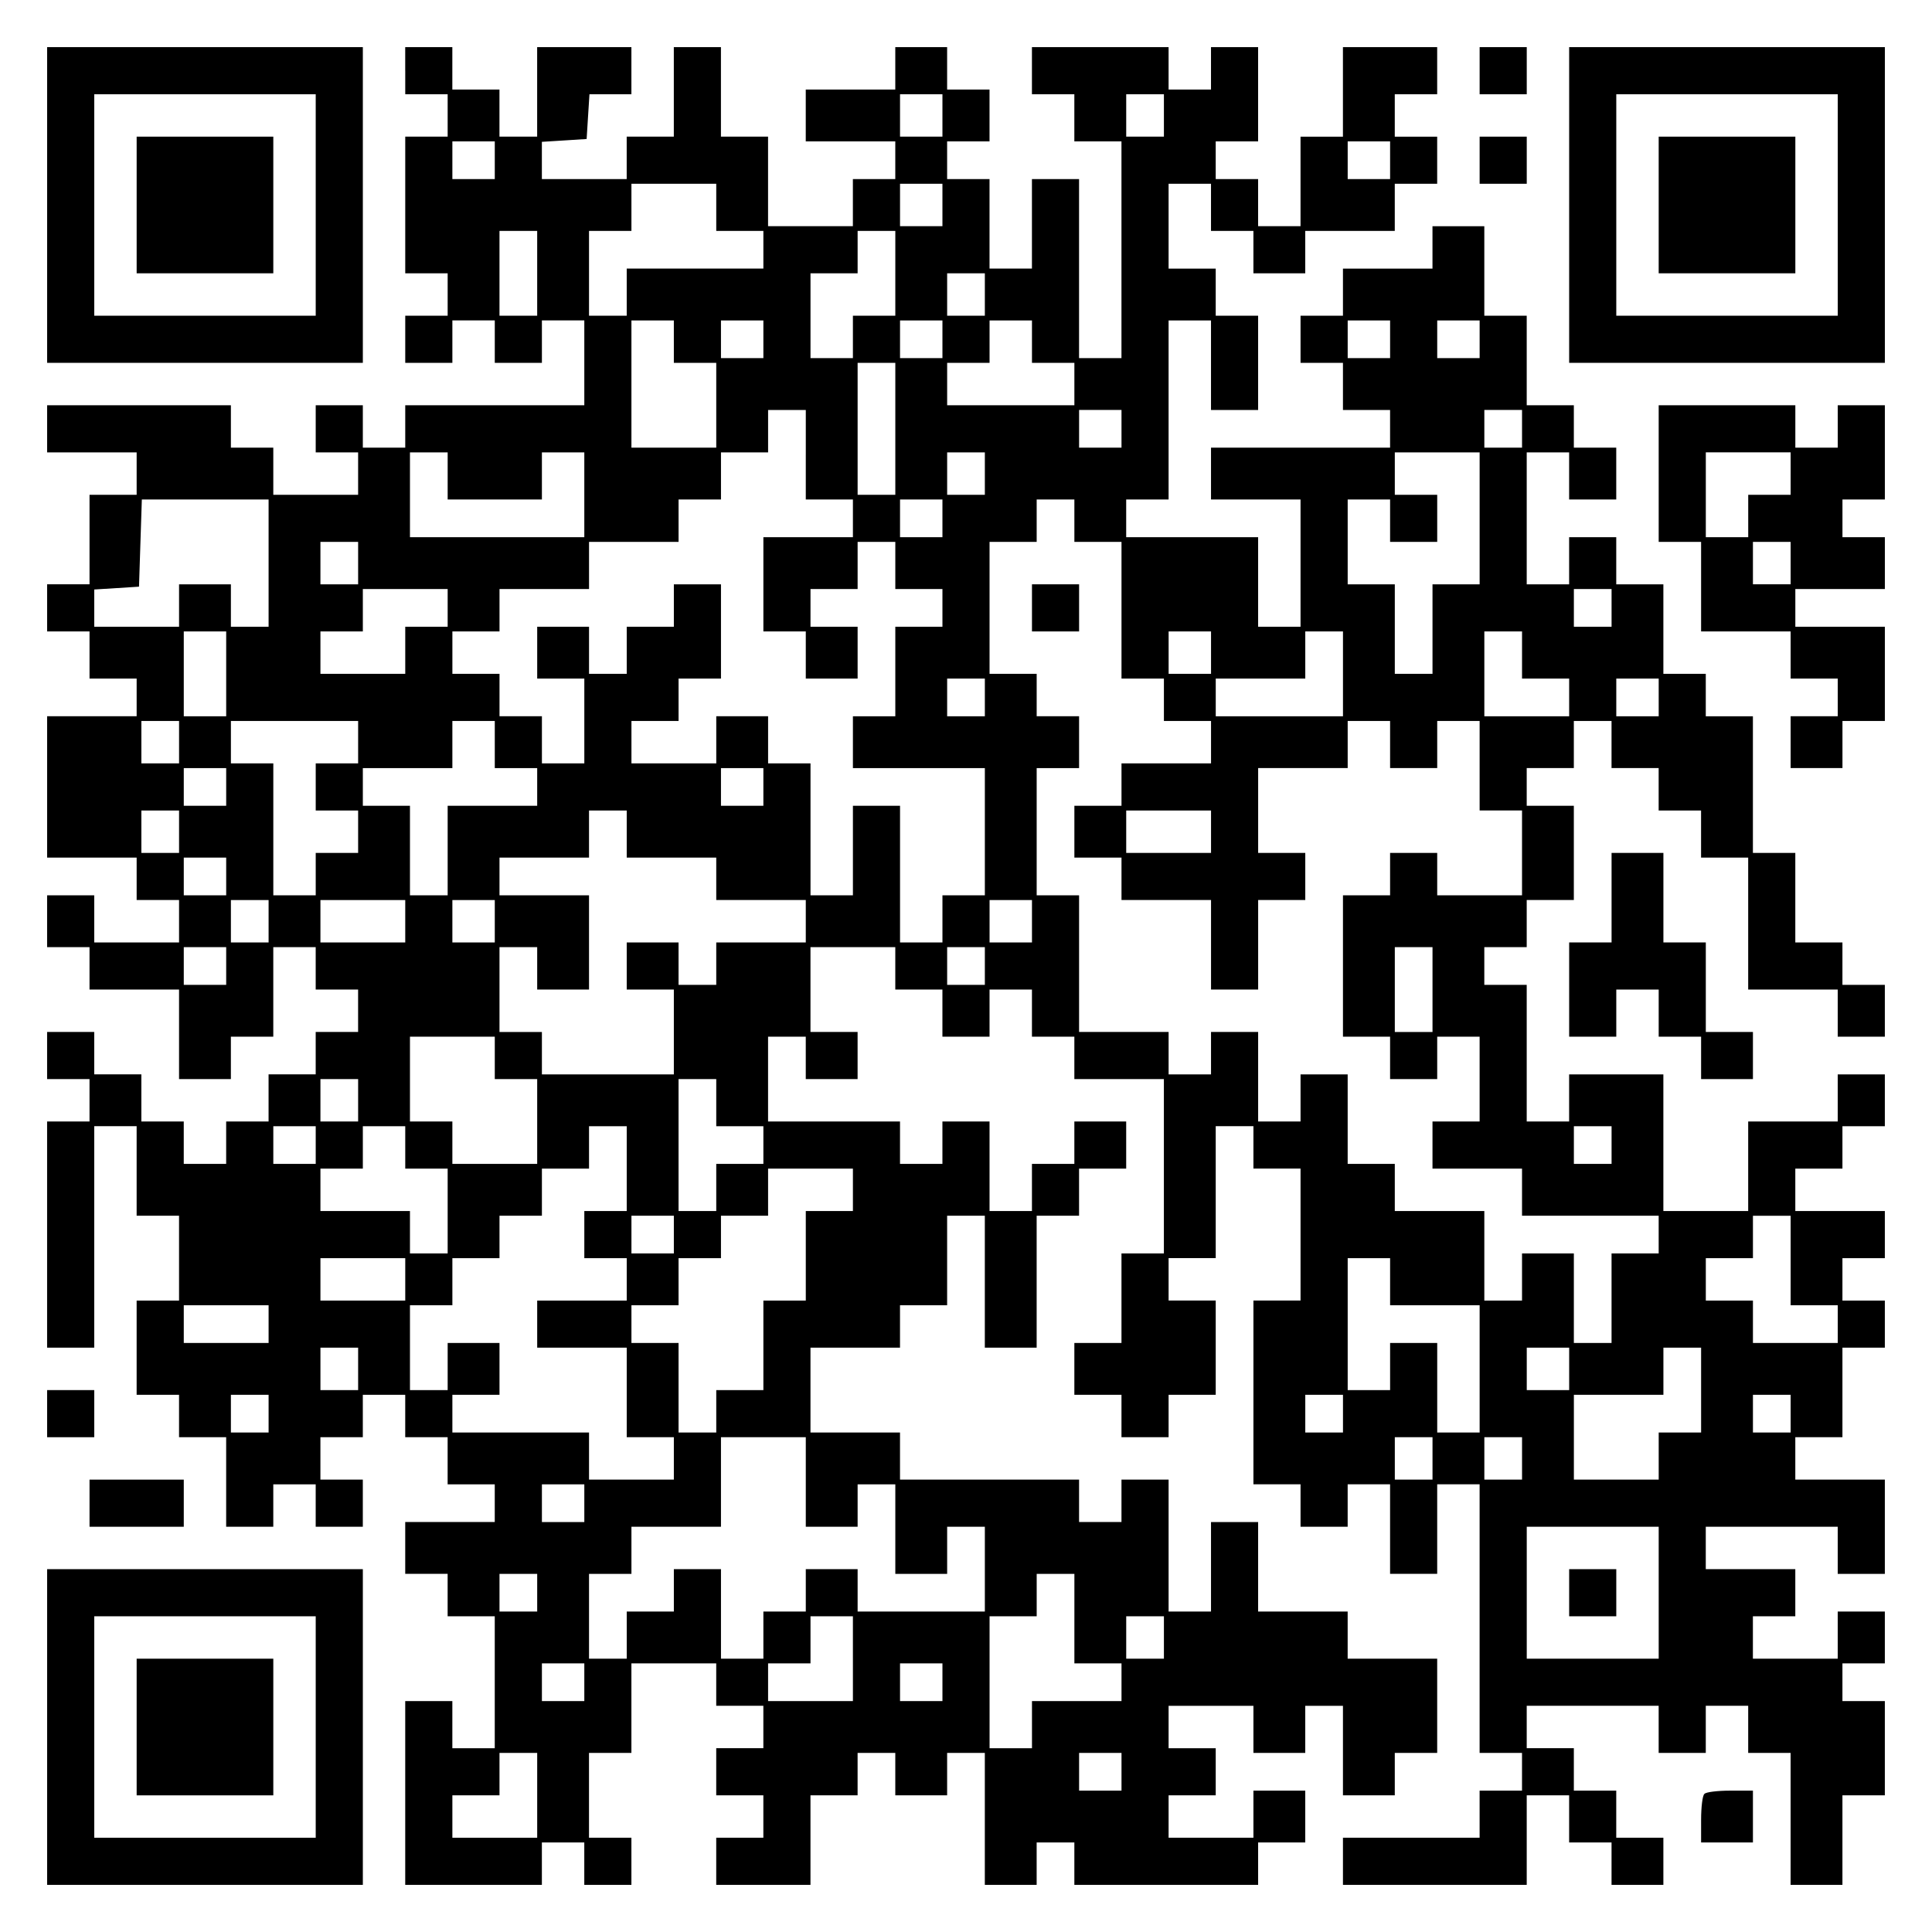
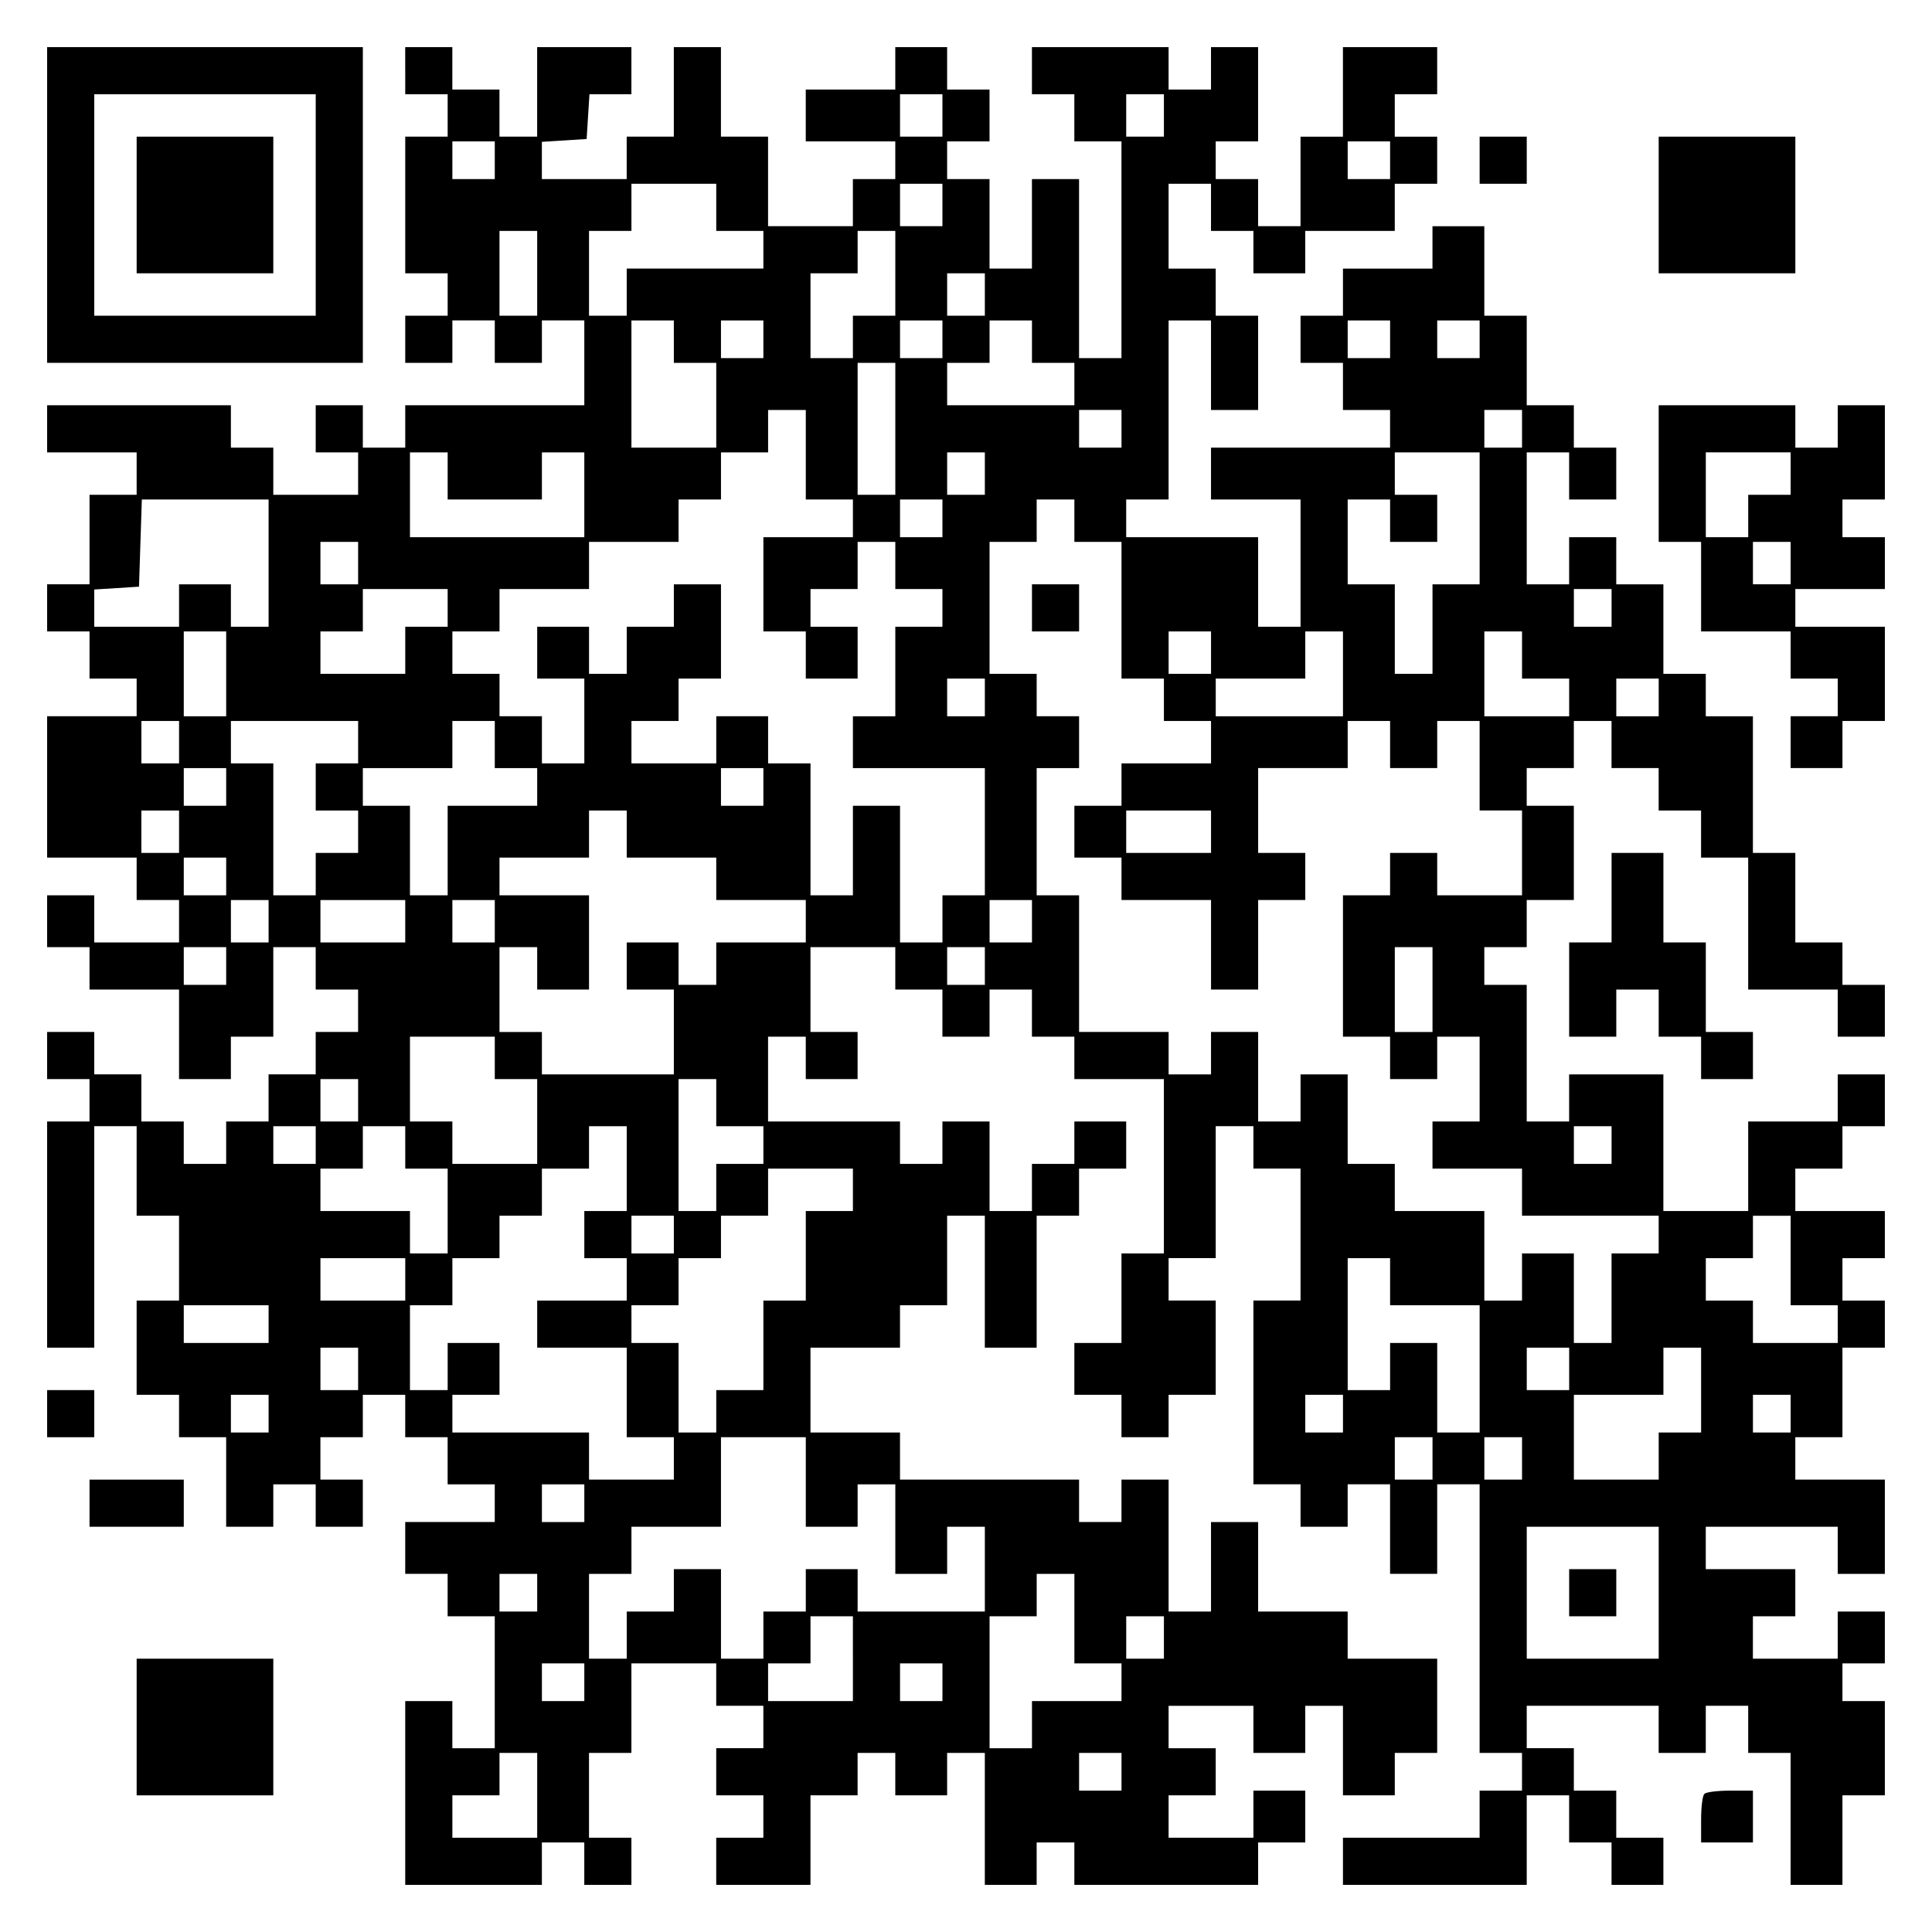
<svg xmlns="http://www.w3.org/2000/svg" version="1.0" width="100mm" height="100mm" viewBox="0 0 410 410" preserveAspectRatio="xMidYMid meet">
  <g transform="translate(0,410) scale(0.1,-0.1)" fill="#000000" stroke="none">
    <path d="M100 3665 l0 -335 335 0 335 0 0 335 0 335 -335 0 -335 0 0 -335z m570 0 l0 -235 -235 0 -235 0 0 235 0 235 235 0 235 0 0 -235z" />
    <path d="M290 3665 l0 -145 145 0 145 0 0 145 0 145 -145 0 -145 0 0 -145z" />
    <path d="M860 3950 l0 -50 45 0 45 0 0 -45 0 -45 -45 0 -45 0 0 -145 0 -145 45 0 45 0 0 -45 0 -45 -45 0 -45 0 0 -50 0 -50 50 0 50 0 0 45 0 45 45 0 45 0 0 -45 0 -45 50 0 50 0 0 45 0 45 45 0 45 0 0 -90 0 -90 -190 0 -190 0 0 -45 0 -45 -45 0 -45 0 0 45 0 45 -50 0 -50 0 0 -50 0 -50 45 0 45 0 0 -45 0 -45 -90 0 -90 0 0 50 0 50 -45 0 -45 0 0 45 0 45 -195 0 -195 0 0 -50 0 -50 95 0 95 0 0 -45 0 -45 -50 0 -50 0 0 -95 0 -95 -45 0 -45 0 0 -50 0 -50 45 0 45 0 0 -50 0 -50 50 0 50 0 0 -40 0 -40 -95 0 -95 0 0 -150 0 -150 95 0 95 0 0 -45 0 -45 45 0 45 0 0 -45 0 -45 -90 0 -90 0 0 50 0 50 -50 0 -50 0 0 -55 0 -55 45 0 45 0 0 -45 0 -45 95 0 95 0 0 -95 0 -95 55 0 55 0 0 45 0 45 45 0 45 0 0 95 0 95 45 0 45 0 0 -45 0 -45 45 0 45 0 0 -45 0 -45 -45 0 -45 0 0 -45 0 -45 -50 0 -50 0 0 -50 0 -50 -45 0 -45 0 0 -45 0 -45 -45 0 -45 0 0 45 0 45 -45 0 -45 0 0 50 0 50 -50 0 -50 0 0 45 0 45 -50 0 -50 0 0 -50 0 -50 45 0 45 0 0 -45 0 -45 -45 0 -45 0 0 -240 0 -240 50 0 50 0 0 235 0 235 45 0 45 0 0 -95 0 -95 45 0 45 0 0 -90 0 -90 -45 0 -45 0 0 -100 0 -100 45 0 45 0 0 -45 0 -45 50 0 50 0 0 -95 0 -95 50 0 50 0 0 45 0 45 45 0 45 0 0 -45 0 -45 50 0 50 0 0 50 0 50 -45 0 -45 0 0 45 0 45 45 0 45 0 0 45 0 45 45 0 45 0 0 -45 0 -45 45 0 45 0 0 -50 0 -50 50 0 50 0 0 -40 0 -40 -95 0 -95 0 0 -55 0 -55 45 0 45 0 0 -45 0 -45 50 0 50 0 0 -140 0 -140 -45 0 -45 0 0 50 0 50 -50 0 -50 0 0 -195 0 -195 145 0 145 0 0 45 0 45 45 0 45 0 0 -45 0 -45 50 0 50 0 0 50 0 50 -45 0 -45 0 0 90 0 90 45 0 45 0 0 95 0 95 90 0 90 0 0 -45 0 -45 50 0 50 0 0 -45 0 -45 -50 0 -50 0 0 -50 0 -50 50 0 50 0 0 -45 0 -45 -50 0 -50 0 0 -50 0 -50 100 0 100 0 0 95 0 95 50 0 50 0 0 45 0 45 40 0 40 0 0 -45 0 -45 55 0 55 0 0 45 0 45 40 0 40 0 0 -140 0 -140 55 0 55 0 0 45 0 45 40 0 40 0 0 -45 0 -45 195 0 195 0 0 45 0 45 50 0 50 0 0 55 0 55 -55 0 -55 0 0 -50 0 -50 -90 0 -90 0 0 45 0 45 50 0 50 0 0 50 0 50 -50 0 -50 0 0 45 0 45 90 0 90 0 0 -50 0 -50 55 0 55 0 0 50 0 50 40 0 40 0 0 -95 0 -95 55 0 55 0 0 45 0 45 45 0 45 0 0 100 0 100 -95 0 -95 0 0 50 0 50 -95 0 -95 0 0 95 0 95 -50 0 -50 0 0 -95 0 -95 -45 0 -45 0 0 140 0 140 -50 0 -50 0 0 -45 0 -45 -45 0 -45 0 0 45 0 45 -190 0 -190 0 0 50 0 50 -95 0 -95 0 0 90 0 90 95 0 95 0 0 45 0 45 50 0 50 0 0 95 0 95 40 0 40 0 0 -140 0 -140 55 0 55 0 0 140 0 140 45 0 45 0 0 50 0 50 50 0 50 0 0 50 0 50 -55 0 -55 0 0 -45 0 -45 -45 0 -45 0 0 -50 0 -50 -45 0 -45 0 0 95 0 95 -50 0 -50 0 0 -45 0 -45 -45 0 -45 0 0 45 0 45 -140 0 -140 0 0 90 0 90 40 0 40 0 0 -45 0 -45 55 0 55 0 0 50 0 50 -50 0 -50 0 0 90 0 90 90 0 90 0 0 -45 0 -45 50 0 50 0 0 -50 0 -50 50 0 50 0 0 50 0 50 45 0 45 0 0 -50 0 -50 45 0 45 0 0 -45 0 -45 95 0 95 0 0 -185 0 -185 -45 0 -45 0 0 -95 0 -95 -50 0 -50 0 0 -55 0 -55 50 0 50 0 0 -45 0 -45 50 0 50 0 0 45 0 45 50 0 50 0 0 100 0 100 -50 0 -50 0 0 45 0 45 50 0 50 0 0 140 0 140 40 0 40 0 0 -45 0 -45 50 0 50 0 0 -140 0 -140 -50 0 -50 0 0 -195 0 -195 50 0 50 0 0 -45 0 -45 50 0 50 0 0 45 0 45 45 0 45 0 0 -95 0 -95 50 0 50 0 0 95 0 95 45 0 45 0 0 -285 0 -285 45 0 45 0 0 -40 0 -40 -45 0 -45 0 0 -50 0 -50 -145 0 -145 0 0 -50 0 -50 195 0 195 0 0 95 0 95 45 0 45 0 0 -50 0 -50 45 0 45 0 0 -45 0 -45 55 0 55 0 0 50 0 50 -50 0 -50 0 0 50 0 50 -45 0 -45 0 0 45 0 45 -50 0 -50 0 0 45 0 45 140 0 140 0 0 -50 0 -50 50 0 50 0 0 50 0 50 45 0 45 0 0 -50 0 -50 45 0 45 0 0 -140 0 -140 55 0 55 0 0 95 0 95 45 0 45 0 0 100 0 100 -45 0 -45 0 0 40 0 40 45 0 45 0 0 55 0 55 -50 0 -50 0 0 -50 0 -50 -90 0 -90 0 0 45 0 45 45 0 45 0 0 50 0 50 -95 0 -95 0 0 45 0 45 140 0 140 0 0 -50 0 -50 50 0 50 0 0 100 0 100 -95 0 -95 0 0 45 0 45 50 0 50 0 0 95 0 95 45 0 45 0 0 50 0 50 -45 0 -45 0 0 45 0 45 45 0 45 0 0 50 0 50 -95 0 -95 0 0 45 0 45 50 0 50 0 0 45 0 45 45 0 45 0 0 55 0 55 -50 0 -50 0 0 -50 0 -50 -95 0 -95 0 0 -95 0 -95 -90 0 -90 0 0 145 0 145 -100 0 -100 0 0 -50 0 -50 -45 0 -45 0 0 145 0 145 -45 0 -45 0 0 40 0 40 45 0 45 0 0 50 0 50 50 0 50 0 0 100 0 100 -50 0 -50 0 0 40 0 40 50 0 50 0 0 50 0 50 40 0 40 0 0 -50 0 -50 50 0 50 0 0 -45 0 -45 45 0 45 0 0 -50 0 -50 50 0 50 0 0 -140 0 -140 95 0 95 0 0 -50 0 -50 50 0 50 0 0 55 0 55 -45 0 -45 0 0 45 0 45 -50 0 -50 0 0 95 0 95 -45 0 -45 0 0 145 0 145 -50 0 -50 0 0 45 0 45 -45 0 -45 0 0 95 0 95 -50 0 -50 0 0 50 0 50 -50 0 -50 0 0 -50 0 -50 -45 0 -45 0 0 140 0 140 45 0 45 0 0 -50 0 -50 50 0 50 0 0 55 0 55 -45 0 -45 0 0 45 0 45 -50 0 -50 0 0 95 0 95 -45 0 -45 0 0 95 0 95 -55 0 -55 0 0 -45 0 -45 -95 0 -95 0 0 -50 0 -50 -45 0 -45 0 0 -50 0 -50 45 0 45 0 0 -50 0 -50 50 0 50 0 0 -40 0 -40 -190 0 -190 0 0 -55 0 -55 95 0 95 0 0 -135 0 -135 -45 0 -45 0 0 95 0 95 -140 0 -140 0 0 40 0 40 45 0 45 0 0 190 0 190 45 0 45 0 0 -95 0 -95 50 0 50 0 0 100 0 100 -45 0 -45 0 0 50 0 50 -50 0 -50 0 0 90 0 90 45 0 45 0 0 -50 0 -50 45 0 45 0 0 -45 0 -45 55 0 55 0 0 45 0 45 95 0 95 0 0 50 0 50 45 0 45 0 0 50 0 50 -45 0 -45 0 0 45 0 45 45 0 45 0 0 50 0 50 -100 0 -100 0 0 -95 0 -95 -45 0 -45 0 0 -95 0 -95 -45 0 -45 0 0 50 0 50 -45 0 -45 0 0 40 0 40 45 0 45 0 0 100 0 100 -50 0 -50 0 0 -45 0 -45 -45 0 -45 0 0 45 0 45 -145 0 -145 0 0 -50 0 -50 45 0 45 0 0 -50 0 -50 50 0 50 0 0 -230 0 -230 -45 0 -45 0 0 190 0 190 -50 0 -50 0 0 -95 0 -95 -45 0 -45 0 0 95 0 95 -45 0 -45 0 0 40 0 40 45 0 45 0 0 55 0 55 -45 0 -45 0 0 45 0 45 -55 0 -55 0 0 -45 0 -45 -95 0 -95 0 0 -55 0 -55 95 0 95 0 0 -40 0 -40 -45 0 -45 0 0 -50 0 -50 -90 0 -90 0 0 95 0 95 -50 0 -50 0 0 95 0 95 -50 0 -50 0 0 -95 0 -95 -50 0 -50 0 0 -45 0 -45 -90 0 -90 0 0 39 0 40 48 3 47 3 3 48 3 47 45 0 44 0 0 50 0 50 -100 0 -100 0 0 -95 0 -95 -40 0 -40 0 0 50 0 50 -50 0 -50 0 0 45 0 45 -50 0 -50 0 0 -50z m1140 -95 l0 -45 -45 0 -45 0 0 45 0 45 45 0 45 0 0 -45z m470 0 l0 -45 -40 0 -40 0 0 45 0 45 40 0 40 0 0 -45z m-1420 -95 l0 -40 -45 0 -45 0 0 40 0 40 45 0 45 0 0 -40z m1900 0 l0 -40 -45 0 -45 0 0 40 0 40 45 0 45 0 0 -40z m-1430 -100 l0 -50 50 0 50 0 0 -40 0 -40 -145 0 -145 0 0 -50 0 -50 -40 0 -40 0 0 90 0 90 45 0 45 0 0 50 0 50 90 0 90 0 0 -50z m480 5 l0 -45 -45 0 -45 0 0 45 0 45 45 0 45 0 0 -45z m-860 -145 l0 -90 -40 0 -40 0 0 90 0 90 40 0 40 0 0 -90z m760 0 l0 -90 -45 0 -45 0 0 -45 0 -45 -45 0 -45 0 0 90 0 90 50 0 50 0 0 45 0 45 40 0 40 0 0 -90z m190 -45 l0 -45 -40 0 -40 0 0 45 0 45 40 0 40 0 0 -45z m-660 -100 l0 -45 45 0 45 0 0 -90 0 -90 -90 0 -90 0 0 135 0 135 45 0 45 0 0 -45z m190 5 l0 -40 -45 0 -45 0 0 40 0 40 45 0 45 0 0 -40z m380 0 l0 -40 -45 0 -45 0 0 40 0 40 45 0 45 0 0 -40z m190 -5 l0 -45 45 0 45 0 0 -45 0 -45 -135 0 -135 0 0 45 0 45 45 0 45 0 0 45 0 45 45 0 45 0 0 -45z m760 5 l0 -40 -45 0 -45 0 0 40 0 40 45 0 45 0 0 -40z m190 0 l0 -40 -45 0 -45 0 0 40 0 40 45 0 45 0 0 -40z m-1240 -190 l0 -140 -40 0 -40 0 0 140 0 140 40 0 40 0 0 -140z m-190 -55 l0 -95 50 0 50 0 0 -40 0 -40 -95 0 -95 0 0 -100 0 -100 45 0 45 0 0 -50 0 -50 55 0 55 0 0 55 0 55 -50 0 -50 0 0 40 0 40 50 0 50 0 0 50 0 50 40 0 40 0 0 -50 0 -50 50 0 50 0 0 -40 0 -40 -50 0 -50 0 0 -95 0 -95 -45 0 -45 0 0 -55 0 -55 140 0 140 0 0 -135 0 -135 -45 0 -45 0 0 -50 0 -50 -45 0 -45 0 0 145 0 145 -50 0 -50 0 0 -95 0 -95 -45 0 -45 0 0 140 0 140 -45 0 -45 0 0 50 0 50 -55 0 -55 0 0 -50 0 -50 -90 0 -90 0 0 45 0 45 50 0 50 0 0 45 0 45 45 0 45 0 0 100 0 100 -50 0 -50 0 0 -45 0 -45 -50 0 -50 0 0 -50 0 -50 -40 0 -40 0 0 50 0 50 -55 0 -55 0 0 -55 0 -55 50 0 50 0 0 -90 0 -90 -45 0 -45 0 0 50 0 50 -45 0 -45 0 0 45 0 45 -50 0 -50 0 0 45 0 45 50 0 50 0 0 45 0 45 95 0 95 0 0 50 0 50 95 0 95 0 0 45 0 45 45 0 45 0 0 50 0 50 50 0 50 0 0 45 0 45 40 0 40 0 0 -95z m670 55 l0 -40 -45 0 -45 0 0 40 0 40 45 0 45 0 0 -40z m850 0 l0 -40 -40 0 -40 0 0 40 0 40 40 0 40 0 0 -40z m-2280 -100 l0 -50 100 0 100 0 0 50 0 50 45 0 45 0 0 -90 0 -90 -185 0 -185 0 0 90 0 90 40 0 40 0 0 -50z m1140 5 l0 -45 -40 0 -40 0 0 45 0 45 40 0 40 0 0 -45z m1050 -95 l0 -140 -50 0 -50 0 0 -95 0 -95 -40 0 -40 0 0 95 0 95 -50 0 -50 0 0 90 0 90 45 0 45 0 0 -45 0 -45 50 0 50 0 0 50 0 50 -45 0 -45 0 0 45 0 45 90 0 90 0 0 -140z m-2570 -95 l0 -135 -40 0 -40 0 0 45 0 45 -55 0 -55 0 0 -45 0 -45 -90 0 -90 0 0 39 0 40 48 3 47 3 3 93 3 92 134 0 135 0 0 -135z m1430 95 l0 -40 -45 0 -45 0 0 40 0 40 45 0 45 0 0 -40z m280 -5 l0 -45 50 0 50 0 0 -145 0 -145 45 0 45 0 0 -45 0 -45 50 0 50 0 0 -45 0 -45 -95 0 -95 0 0 -45 0 -45 -50 0 -50 0 0 -55 0 -55 50 0 50 0 0 -45 0 -45 95 0 95 0 0 -95 0 -95 50 0 50 0 0 95 0 95 50 0 50 0 0 50 0 50 -50 0 -50 0 0 90 0 90 95 0 95 0 0 50 0 50 45 0 45 0 0 -50 0 -50 50 0 50 0 0 50 0 50 45 0 45 0 0 -95 0 -95 45 0 45 0 0 -90 0 -90 -90 0 -90 0 0 45 0 45 -50 0 -50 0 0 -45 0 -45 -50 0 -50 0 0 -150 0 -150 50 0 50 0 0 -45 0 -45 50 0 50 0 0 45 0 45 45 0 45 0 0 -90 0 -90 -50 0 -50 0 0 -50 0 -50 95 0 95 0 0 -50 0 -50 145 0 145 0 0 -40 0 -40 -50 0 -50 0 0 -95 0 -95 -40 0 -40 0 0 95 0 95 -55 0 -55 0 0 -50 0 -50 -40 0 -40 0 0 95 0 95 -95 0 -95 0 0 50 0 50 -50 0 -50 0 0 95 0 95 -50 0 -50 0 0 -50 0 -50 -45 0 -45 0 0 95 0 95 -50 0 -50 0 0 -45 0 -45 -45 0 -45 0 0 45 0 45 -95 0 -95 0 0 145 0 145 -45 0 -45 0 0 135 0 135 45 0 45 0 0 55 0 55 -45 0 -45 0 0 45 0 45 -50 0 -50 0 0 140 0 140 50 0 50 0 0 45 0 45 40 0 40 0 0 -45z m-1520 -90 l0 -45 -40 0 -40 0 0 45 0 45 40 0 40 0 0 -45z m190 -95 l0 -40 -45 0 -45 0 0 -50 0 -50 -90 0 -90 0 0 45 0 45 45 0 45 0 0 45 0 45 90 0 90 0 0 -40z m2470 0 l0 -40 -40 0 -40 0 0 40 0 40 40 0 40 0 0 -40z m-2940 -140 l0 -90 -45 0 -45 0 0 90 0 90 45 0 45 0 0 -90z m2090 45 l0 -45 -45 0 -45 0 0 45 0 45 45 0 45 0 0 -45z m280 -45 l0 -90 -135 0 -135 0 0 40 0 40 95 0 95 0 0 50 0 50 40 0 40 0 0 -90z m380 40 l0 -50 50 0 50 0 0 -40 0 -40 -90 0 -90 0 0 90 0 90 40 0 40 0 0 -50z m-1140 -90 l0 -40 -40 0 -40 0 0 40 0 40 40 0 40 0 0 -40z m1430 0 l0 -40 -45 0 -45 0 0 40 0 40 45 0 45 0 0 -40z m-3140 -95 l0 -45 -40 0 -40 0 0 45 0 45 40 0 40 0 0 -45z m380 0 l0 -45 -45 0 -45 0 0 -50 0 -50 45 0 45 0 0 -45 0 -45 -45 0 -45 0 0 -45 0 -45 -45 0 -45 0 0 140 0 140 -45 0 -45 0 0 45 0 45 135 0 135 0 0 -45z m290 -5 l0 -50 45 0 45 0 0 -40 0 -40 -95 0 -95 0 0 -95 0 -95 -40 0 -40 0 0 95 0 95 -50 0 -50 0 0 40 0 40 95 0 95 0 0 50 0 50 45 0 45 0 0 -50z m-570 -90 l0 -40 -45 0 -45 0 0 40 0 40 45 0 45 0 0 -40z m1140 0 l0 -40 -45 0 -45 0 0 40 0 40 45 0 45 0 0 -40z m-1240 -95 l0 -45 -40 0 -40 0 0 45 0 45 40 0 40 0 0 -45z m950 -5 l0 -50 95 0 95 0 0 -45 0 -45 95 0 95 0 0 -45 0 -45 -95 0 -95 0 0 -45 0 -45 -40 0 -40 0 0 45 0 45 -55 0 -55 0 0 -50 0 -50 50 0 50 0 0 -90 0 -90 -140 0 -140 0 0 45 0 45 -45 0 -45 0 0 90 0 90 40 0 40 0 0 -45 0 -45 55 0 55 0 0 100 0 100 -95 0 -95 0 0 40 0 40 95 0 95 0 0 50 0 50 40 0 40 0 0 -50z m1240 5 l0 -45 -90 0 -90 0 0 45 0 45 90 0 90 0 0 -45z m-2090 -95 l0 -40 -45 0 -45 0 0 40 0 40 45 0 45 0 0 -40z m90 -95 l0 -45 -40 0 -40 0 0 45 0 45 40 0 40 0 0 -45z m290 0 l0 -45 -90 0 -90 0 0 45 0 45 90 0 90 0 0 -45z m190 0 l0 -45 -45 0 -45 0 0 45 0 45 45 0 45 0 0 -45z m1140 0 l0 -45 -45 0 -45 0 0 45 0 45 45 0 45 0 0 -45z m-1710 -95 l0 -40 -45 0 -45 0 0 40 0 40 45 0 45 0 0 -40z m1610 0 l0 -40 -40 0 -40 0 0 40 0 40 40 0 40 0 0 -40z m950 -50 l0 -90 -40 0 -40 0 0 90 0 90 40 0 40 0 0 -90z m-1990 -145 l0 -45 45 0 45 0 0 -90 0 -90 -90 0 -90 0 0 45 0 45 -45 0 -45 0 0 90 0 90 90 0 90 0 0 -45z m-290 -90 l0 -45 -40 0 -40 0 0 45 0 45 40 0 40 0 0 -45z m760 -5 l0 -50 50 0 50 0 0 -40 0 -40 -50 0 -50 0 0 -50 0 -50 -40 0 -40 0 0 140 0 140 40 0 40 0 0 -50z m-850 -90 l0 -40 -45 0 -45 0 0 40 0 40 45 0 45 0 0 -40z m190 -5 l0 -45 45 0 45 0 0 -90 0 -90 -40 0 -40 0 0 45 0 45 -95 0 -95 0 0 45 0 45 45 0 45 0 0 45 0 45 45 0 45 0 0 -45z m470 -45 l0 -90 -45 0 -45 0 0 -50 0 -50 45 0 45 0 0 -45 0 -45 -95 0 -95 0 0 -50 0 -50 95 0 95 0 0 -95 0 -95 50 0 50 0 0 -45 0 -45 -90 0 -90 0 0 50 0 50 -145 0 -145 0 0 40 0 40 50 0 50 0 0 55 0 55 -55 0 -55 0 0 -50 0 -50 -40 0 -40 0 0 90 0 90 45 0 45 0 0 50 0 50 50 0 50 0 0 45 0 45 45 0 45 0 0 50 0 50 50 0 50 0 0 45 0 45 40 0 40 0 0 -90z m2090 50 l0 -40 -40 0 -40 0 0 40 0 40 40 0 40 0 0 -40z m-1610 -95 l0 -45 -50 0 -50 0 0 -95 0 -95 -45 0 -45 0 0 -95 0 -95 -50 0 -50 0 0 -45 0 -45 -40 0 -40 0 0 95 0 95 -50 0 -50 0 0 40 0 40 50 0 50 0 0 50 0 50 45 0 45 0 0 45 0 45 50 0 50 0 0 50 0 50 90 0 90 0 0 -45z m-380 -95 l0 -40 -45 0 -45 0 0 40 0 40 45 0 45 0 0 -40z m2370 -55 l0 -95 50 0 50 0 0 -40 0 -40 -90 0 -90 0 0 45 0 45 -50 0 -50 0 0 45 0 45 50 0 50 0 0 45 0 45 40 0 40 0 0 -95z m-2940 -40 l0 -45 -90 0 -90 0 0 45 0 45 90 0 90 0 0 -45z m2090 -5 l0 -50 95 0 95 0 0 -135 0 -135 -45 0 -45 0 0 95 0 95 -50 0 -50 0 0 -50 0 -50 -45 0 -45 0 0 140 0 140 45 0 45 0 0 -50z m-2380 -90 l0 -40 -90 0 -90 0 0 40 0 40 90 0 90 0 0 -40z m190 -95 l0 -45 -40 0 -40 0 0 45 0 45 40 0 40 0 0 -45z m2570 0 l0 -45 -45 0 -45 0 0 45 0 45 45 0 45 0 0 -45z m280 -45 l0 -90 -45 0 -45 0 0 -50 0 -50 -90 0 -90 0 0 90 0 90 95 0 95 0 0 50 0 50 40 0 40 0 0 -90z m-3040 -50 l0 -40 -40 0 -40 0 0 40 0 40 40 0 40 0 0 -40z m2280 0 l0 -40 -40 0 -40 0 0 40 0 40 40 0 40 0 0 -40z m950 0 l0 -40 -40 0 -40 0 0 40 0 40 40 0 40 0 0 -40z m-2090 -145 l0 -95 55 0 55 0 0 45 0 45 40 0 40 0 0 -95 0 -95 55 0 55 0 0 50 0 50 40 0 40 0 0 -90 0 -90 -135 0 -135 0 0 45 0 45 -55 0 -55 0 0 -45 0 -45 -45 0 -45 0 0 -50 0 -50 -45 0 -45 0 0 95 0 95 -50 0 -50 0 0 -45 0 -45 -50 0 -50 0 0 -50 0 -50 -40 0 -40 0 0 90 0 90 45 0 45 0 0 50 0 50 95 0 95 0 0 95 0 95 90 0 90 0 0 -95z m1330 50 l0 -45 -40 0 -40 0 0 45 0 45 40 0 40 0 0 -45z m190 0 l0 -45 -40 0 -40 0 0 45 0 45 40 0 40 0 0 -45z m-1990 -95 l0 -40 -45 0 -45 0 0 40 0 40 45 0 45 0 0 -40z m2280 -190 l0 -140 -140 0 -140 0 0 140 0 140 140 0 140 0 0 -140z m-2380 0 l0 -40 -40 0 -40 0 0 40 0 40 40 0 40 0 0 -40z m1140 -55 l0 -95 50 0 50 0 0 -40 0 -40 -95 0 -95 0 0 -50 0 -50 -45 0 -45 0 0 140 0 140 50 0 50 0 0 45 0 45 40 0 40 0 0 -95z m-470 -85 l0 -90 -90 0 -90 0 0 40 0 40 45 0 45 0 0 50 0 50 45 0 45 0 0 -90z m660 45 l0 -45 -40 0 -40 0 0 45 0 45 40 0 40 0 0 -45z m-1230 -95 l0 -40 -45 0 -45 0 0 40 0 40 45 0 45 0 0 -40z m760 0 l0 -40 -45 0 -45 0 0 40 0 40 45 0 45 0 0 -40z m-860 -240 l0 -90 -90 0 -90 0 0 45 0 45 50 0 50 0 0 45 0 45 40 0 40 0 0 -90z m1240 50 l0 -40 -45 0 -45 0 0 40 0 40 45 0 45 0 0 -40z" />
    <path d="M2190 2810 l0 -50 50 0 50 0 0 50 0 50 -50 0 -50 0 0 -50z" />
    <path d="M3330 720 l0 -50 50 0 50 0 0 50 0 50 -50 0 -50 0 0 -50z" />
-     <path d="M3140 3950 l0 -50 50 0 50 0 0 50 0 50 -50 0 -50 0 0 -50z" />
-     <path d="M3330 3665 l0 -335 335 0 335 0 0 335 0 335 -335 0 -335 0 0 -335z m570 0 l0 -235 -235 0 -235 0 0 235 0 235 235 0 235 0 0 -235z" />
    <path d="M3520 3665 l0 -145 145 0 145 0 0 145 0 145 -145 0 -145 0 0 -145z" />
    <path d="M3140 3760 l0 -50 50 0 50 0 0 50 0 50 -50 0 -50 0 0 -50z" />
    <path d="M3520 3095 l0 -145 45 0 45 0 0 -95 0 -95 95 0 95 0 0 -50 0 -50 50 0 50 0 0 -40 0 -40 -50 0 -50 0 0 -55 0 -55 55 0 55 0 0 50 0 50 45 0 45 0 0 100 0 100 -95 0 -95 0 0 40 0 40 95 0 95 0 0 55 0 55 -45 0 -45 0 0 40 0 40 45 0 45 0 0 100 0 100 -50 0 -50 0 0 -45 0 -45 -45 0 -45 0 0 45 0 45 -145 0 -145 0 0 -145z m280 0 l0 -45 -45 0 -45 0 0 -45 0 -45 -45 0 -45 0 0 90 0 90 90 0 90 0 0 -45z m0 -190 l0 -45 -40 0 -40 0 0 45 0 45 40 0 40 0 0 -45z" />
    <path d="M3420 2195 l0 -95 -45 0 -45 0 0 -100 0 -100 50 0 50 0 0 50 0 50 45 0 45 0 0 -50 0 -50 45 0 45 0 0 -45 0 -45 55 0 55 0 0 50 0 50 -50 0 -50 0 0 95 0 95 -45 0 -45 0 0 95 0 95 -55 0 -55 0 0 -95z" />
    <path d="M100 1100 l0 -50 50 0 50 0 0 50 0 50 -50 0 -50 0 0 -50z" />
    <path d="M190 910 l0 -50 100 0 100 0 0 50 0 50 -100 0 -100 0 0 -50z" />
-     <path d="M100 435 l0 -335 335 0 335 0 0 335 0 335 -335 0 -335 0 0 -335z m570 0 l0 -235 -235 0 -235 0 0 235 0 235 235 0 235 0 0 -235z" />
    <path d="M290 435 l0 -145 145 0 145 0 0 145 0 145 -145 0 -145 0 0 -145z" />
    <path d="M3617 293 c-4 -3 -7 -28 -7 -55 l0 -48 55 0 55 0 0 55 0 55 -48 0 c-27 0 -52 -3 -55 -7z" />
  </g>
</svg>